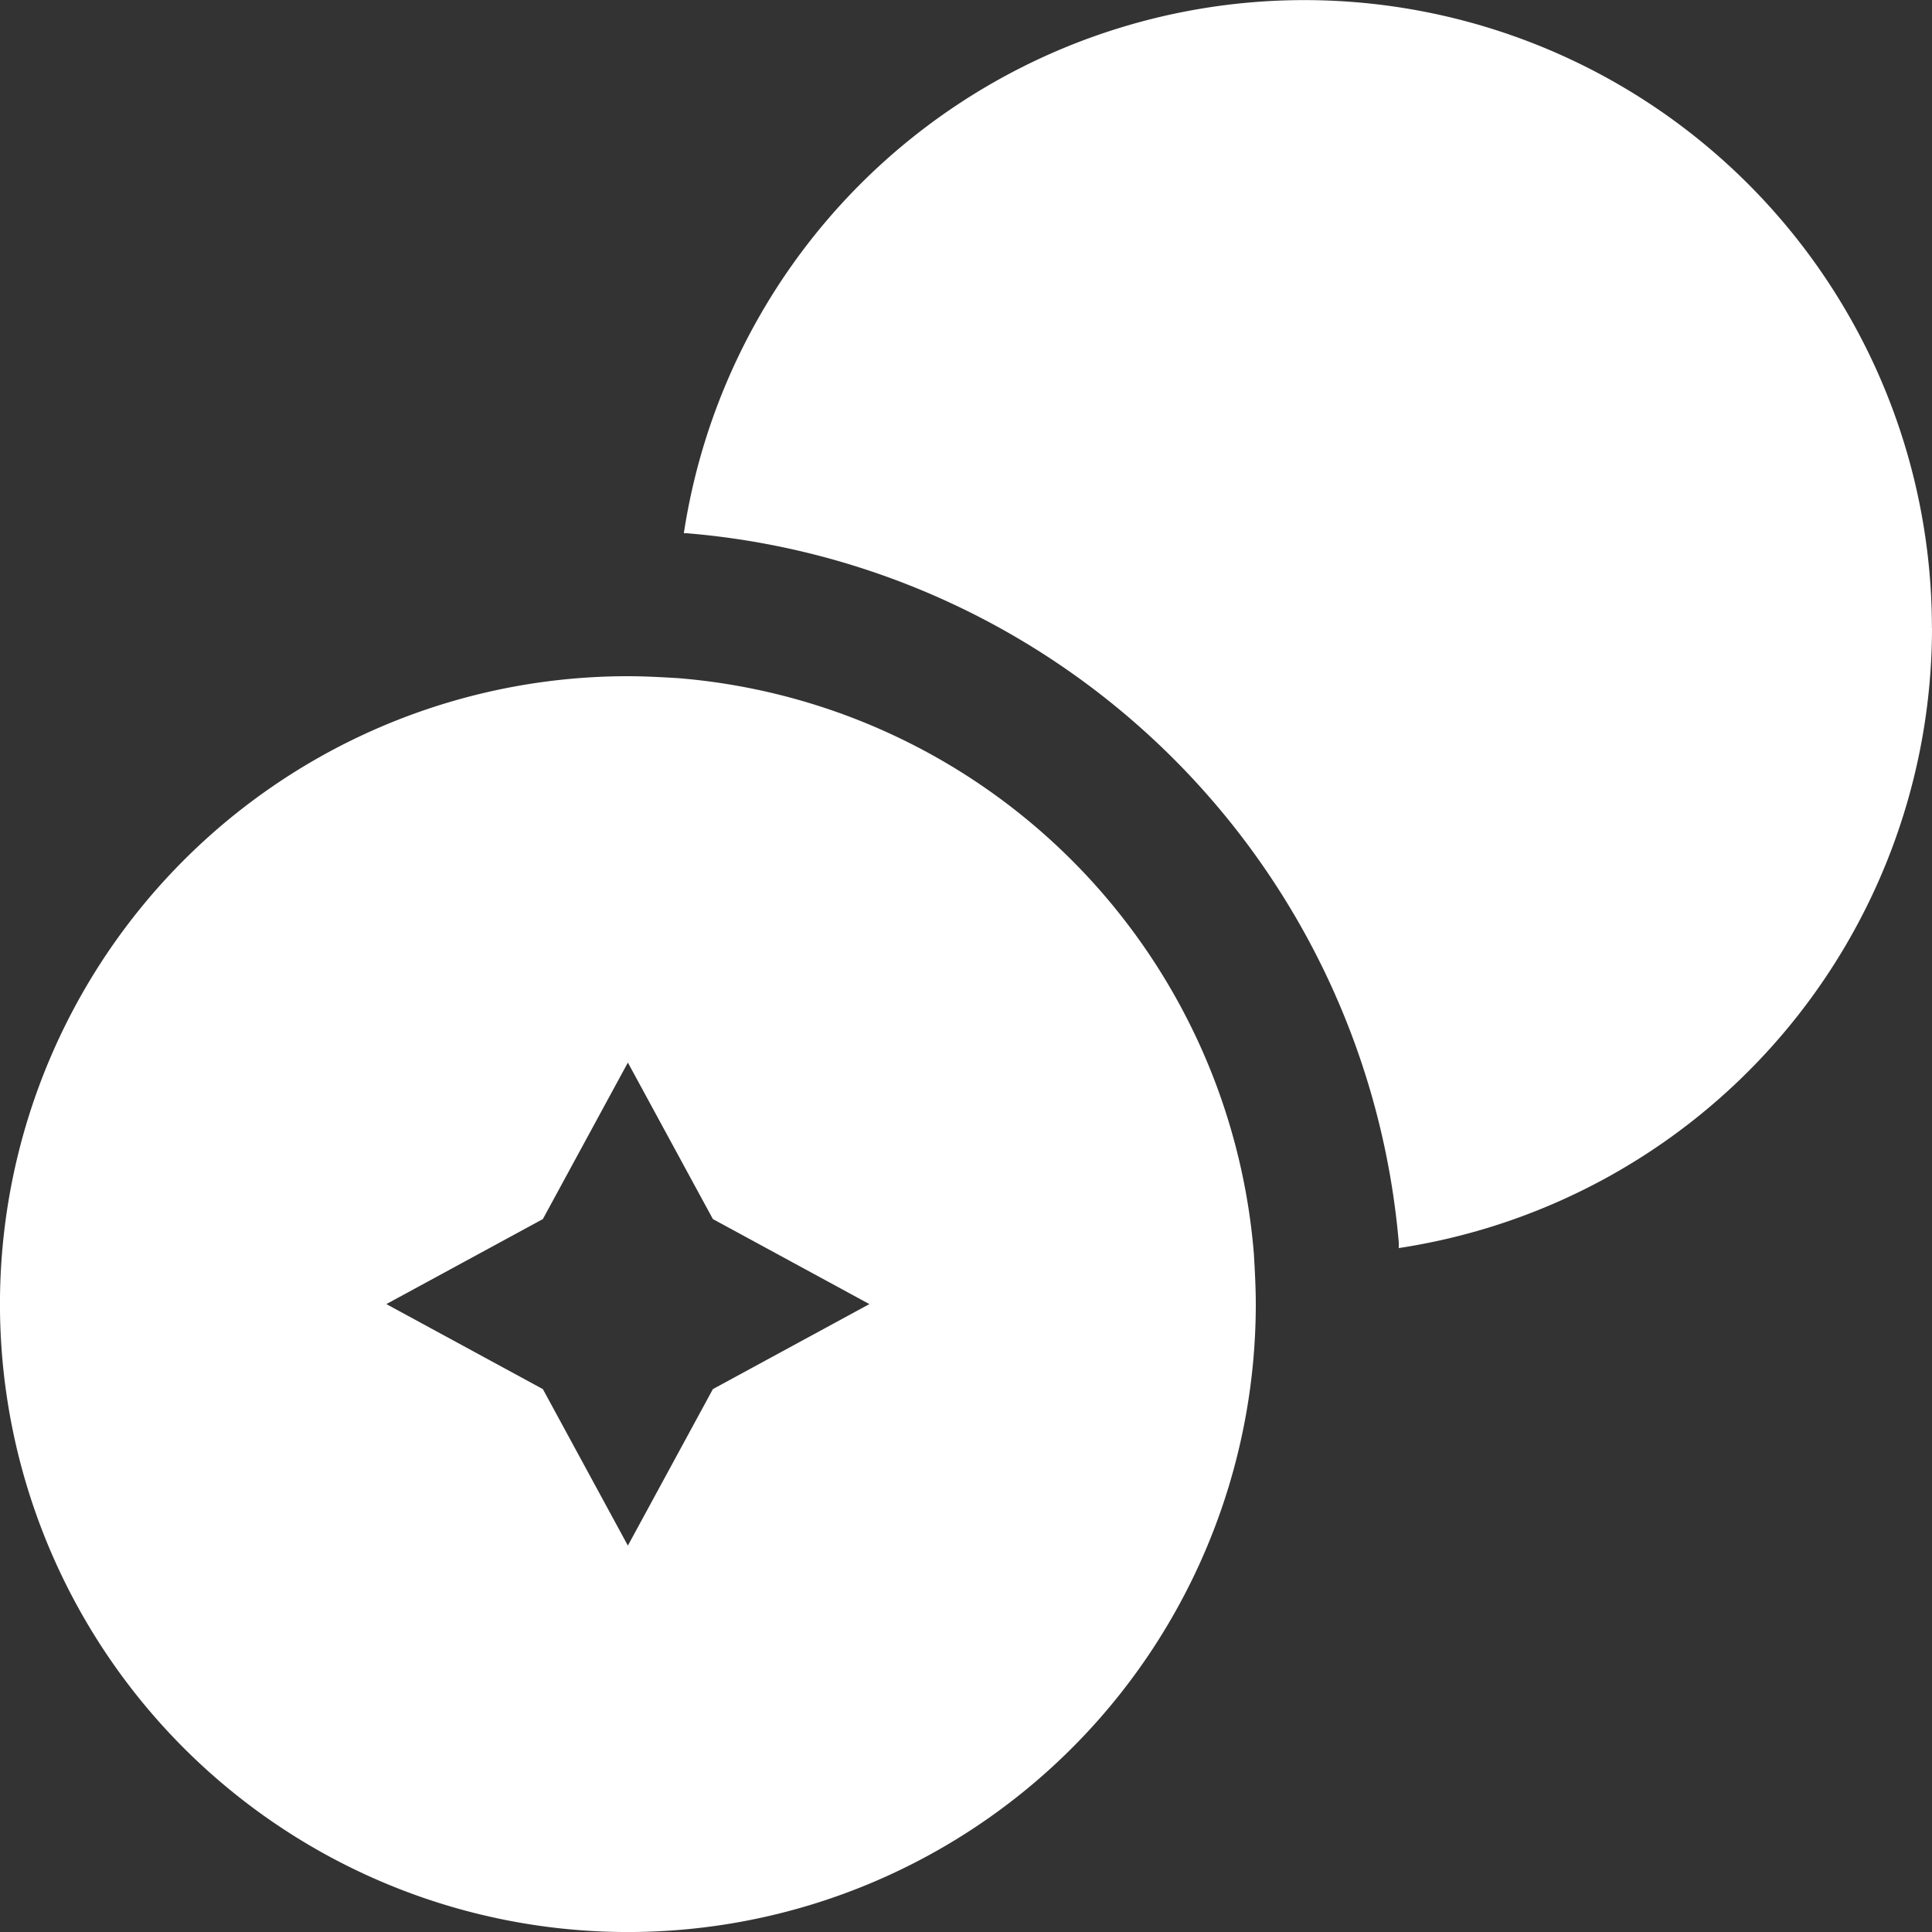
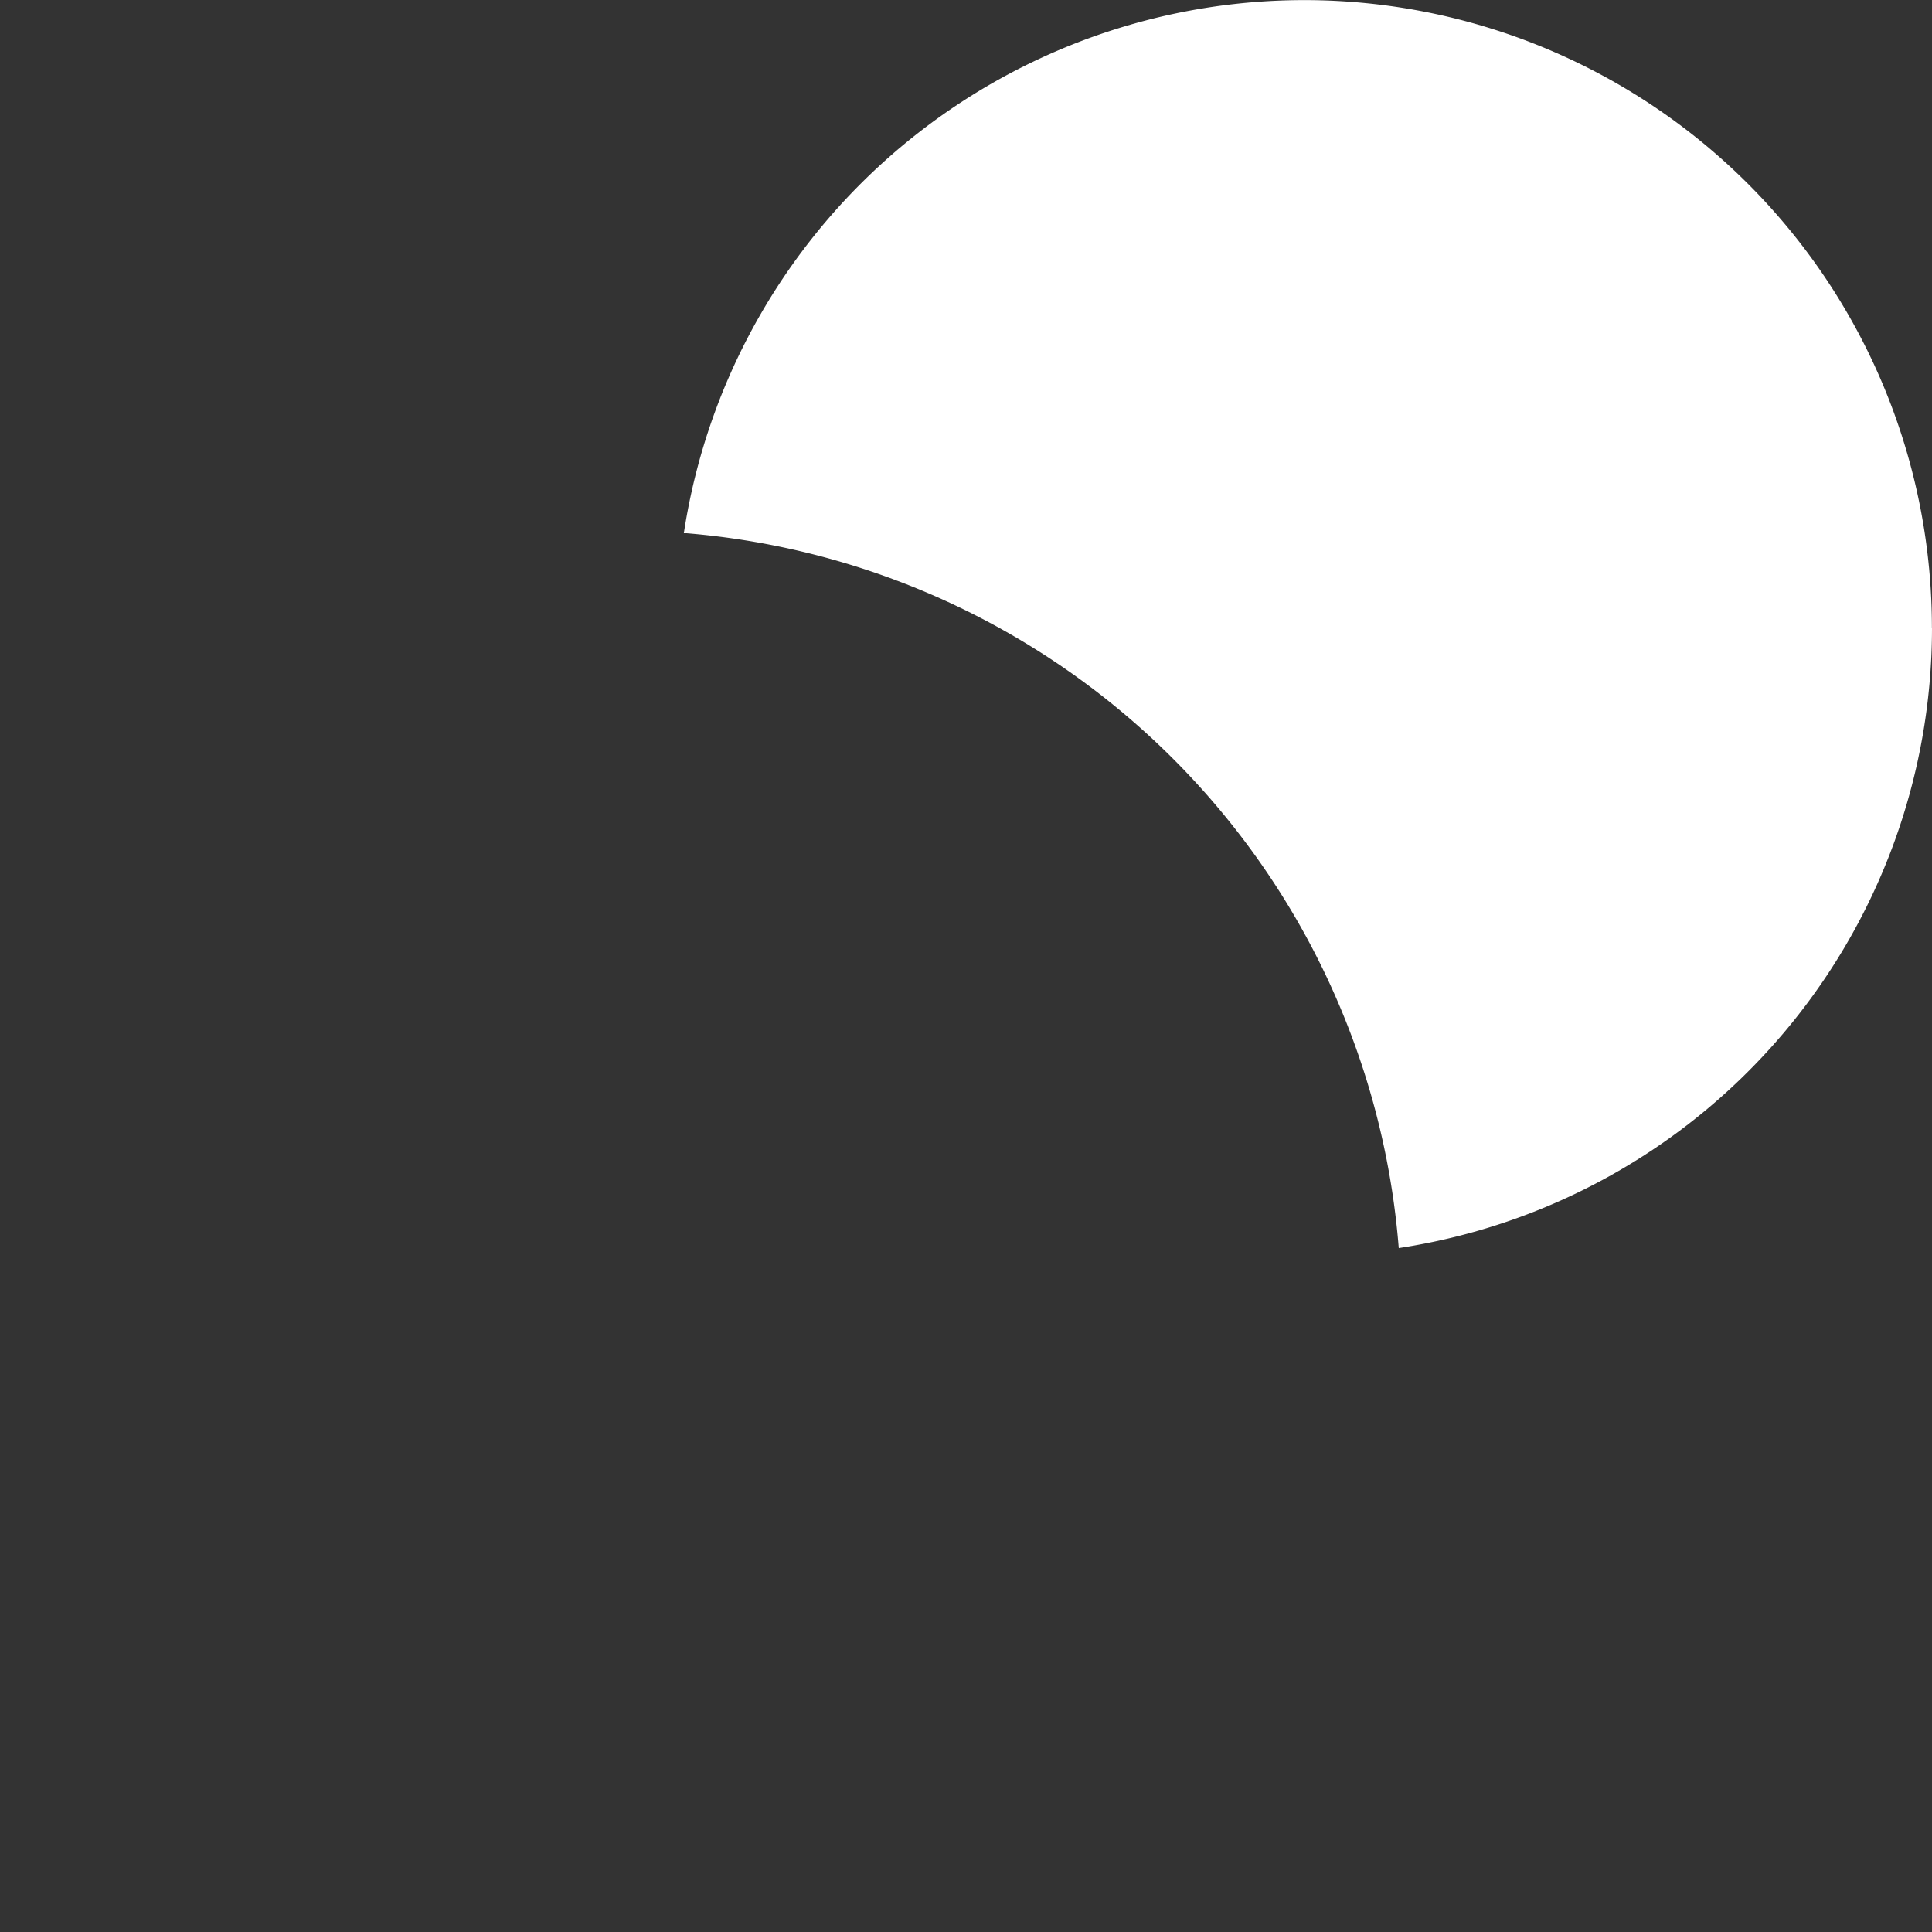
<svg xmlns="http://www.w3.org/2000/svg" width="64.836" height="64.836" viewBox="0 0 64.836 64.836">
  <rect x="0" y="0" width="64.836" height="64.836" fill="#333333" stroke="none" />
  <g id="crypto" transform="translate(-2 -2)">
-     <path id="Path_576" data-name="Path 576" d="M50.964,23.072A21.054,21.054,0,0,1,33.069,43.884V43.69A26.142,26.142,0,0,0,9.177,19.895h-.1a21.062,21.062,0,0,1,41.884,3.177Z" transform="translate(15.872 0)" fill="#fff" />
-     <path id="Path_577" data-name="Path 577" d="M44.079,28.386A21.1,21.1,0,0,0,24.757,9.065C24.206,9.032,23.623,9,23.072,9A21.072,21.072,0,1,0,44.143,30.072C44.143,29.521,44.111,28.937,44.079,28.386ZM25.924,32.924l-2.853,5.252-2.853-5.252-5.252-2.853,5.252-2.853,2.853-5.252,2.853,5.252,5.252,2.853Z" transform="translate(0 15.693)" fill="#fff" />
+     <path id="Path_576" data-name="Path 576" d="M50.964,23.072A21.054,21.054,0,0,1,33.069,43.884A26.142,26.142,0,0,0,9.177,19.895h-.1a21.062,21.062,0,0,1,41.884,3.177Z" transform="translate(15.872 0)" fill="#fff" />
  </g>
</svg>